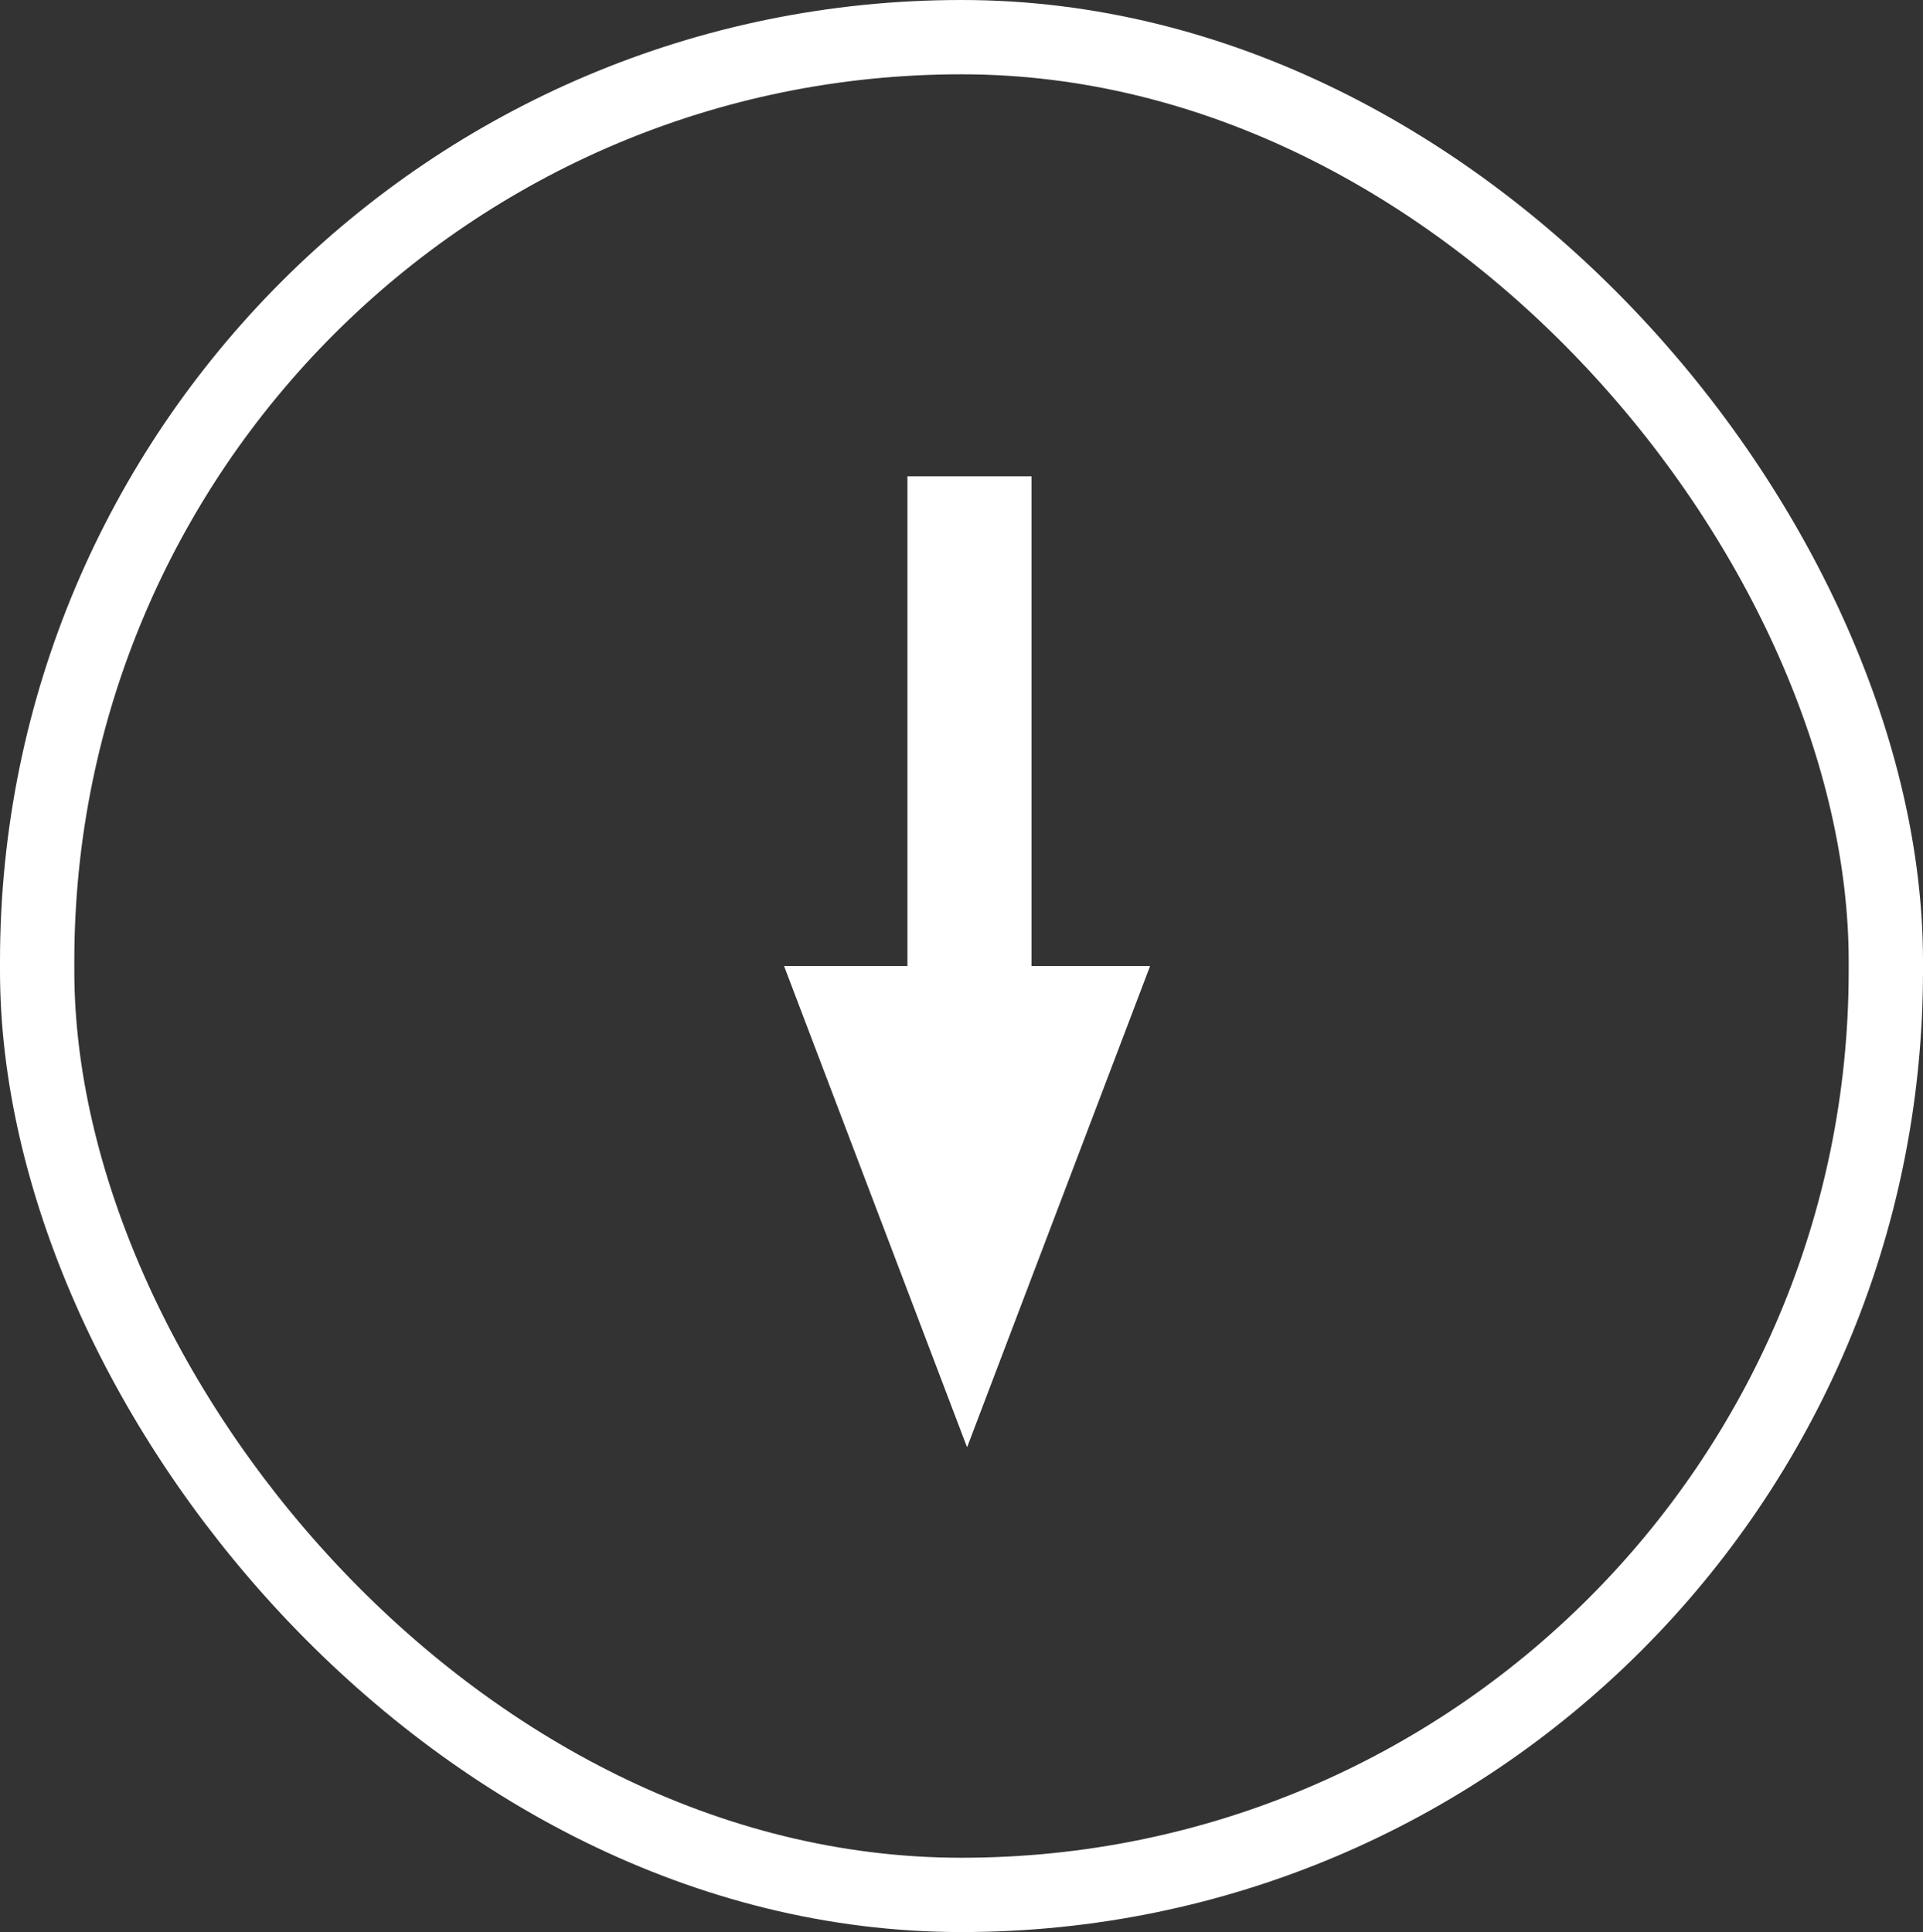
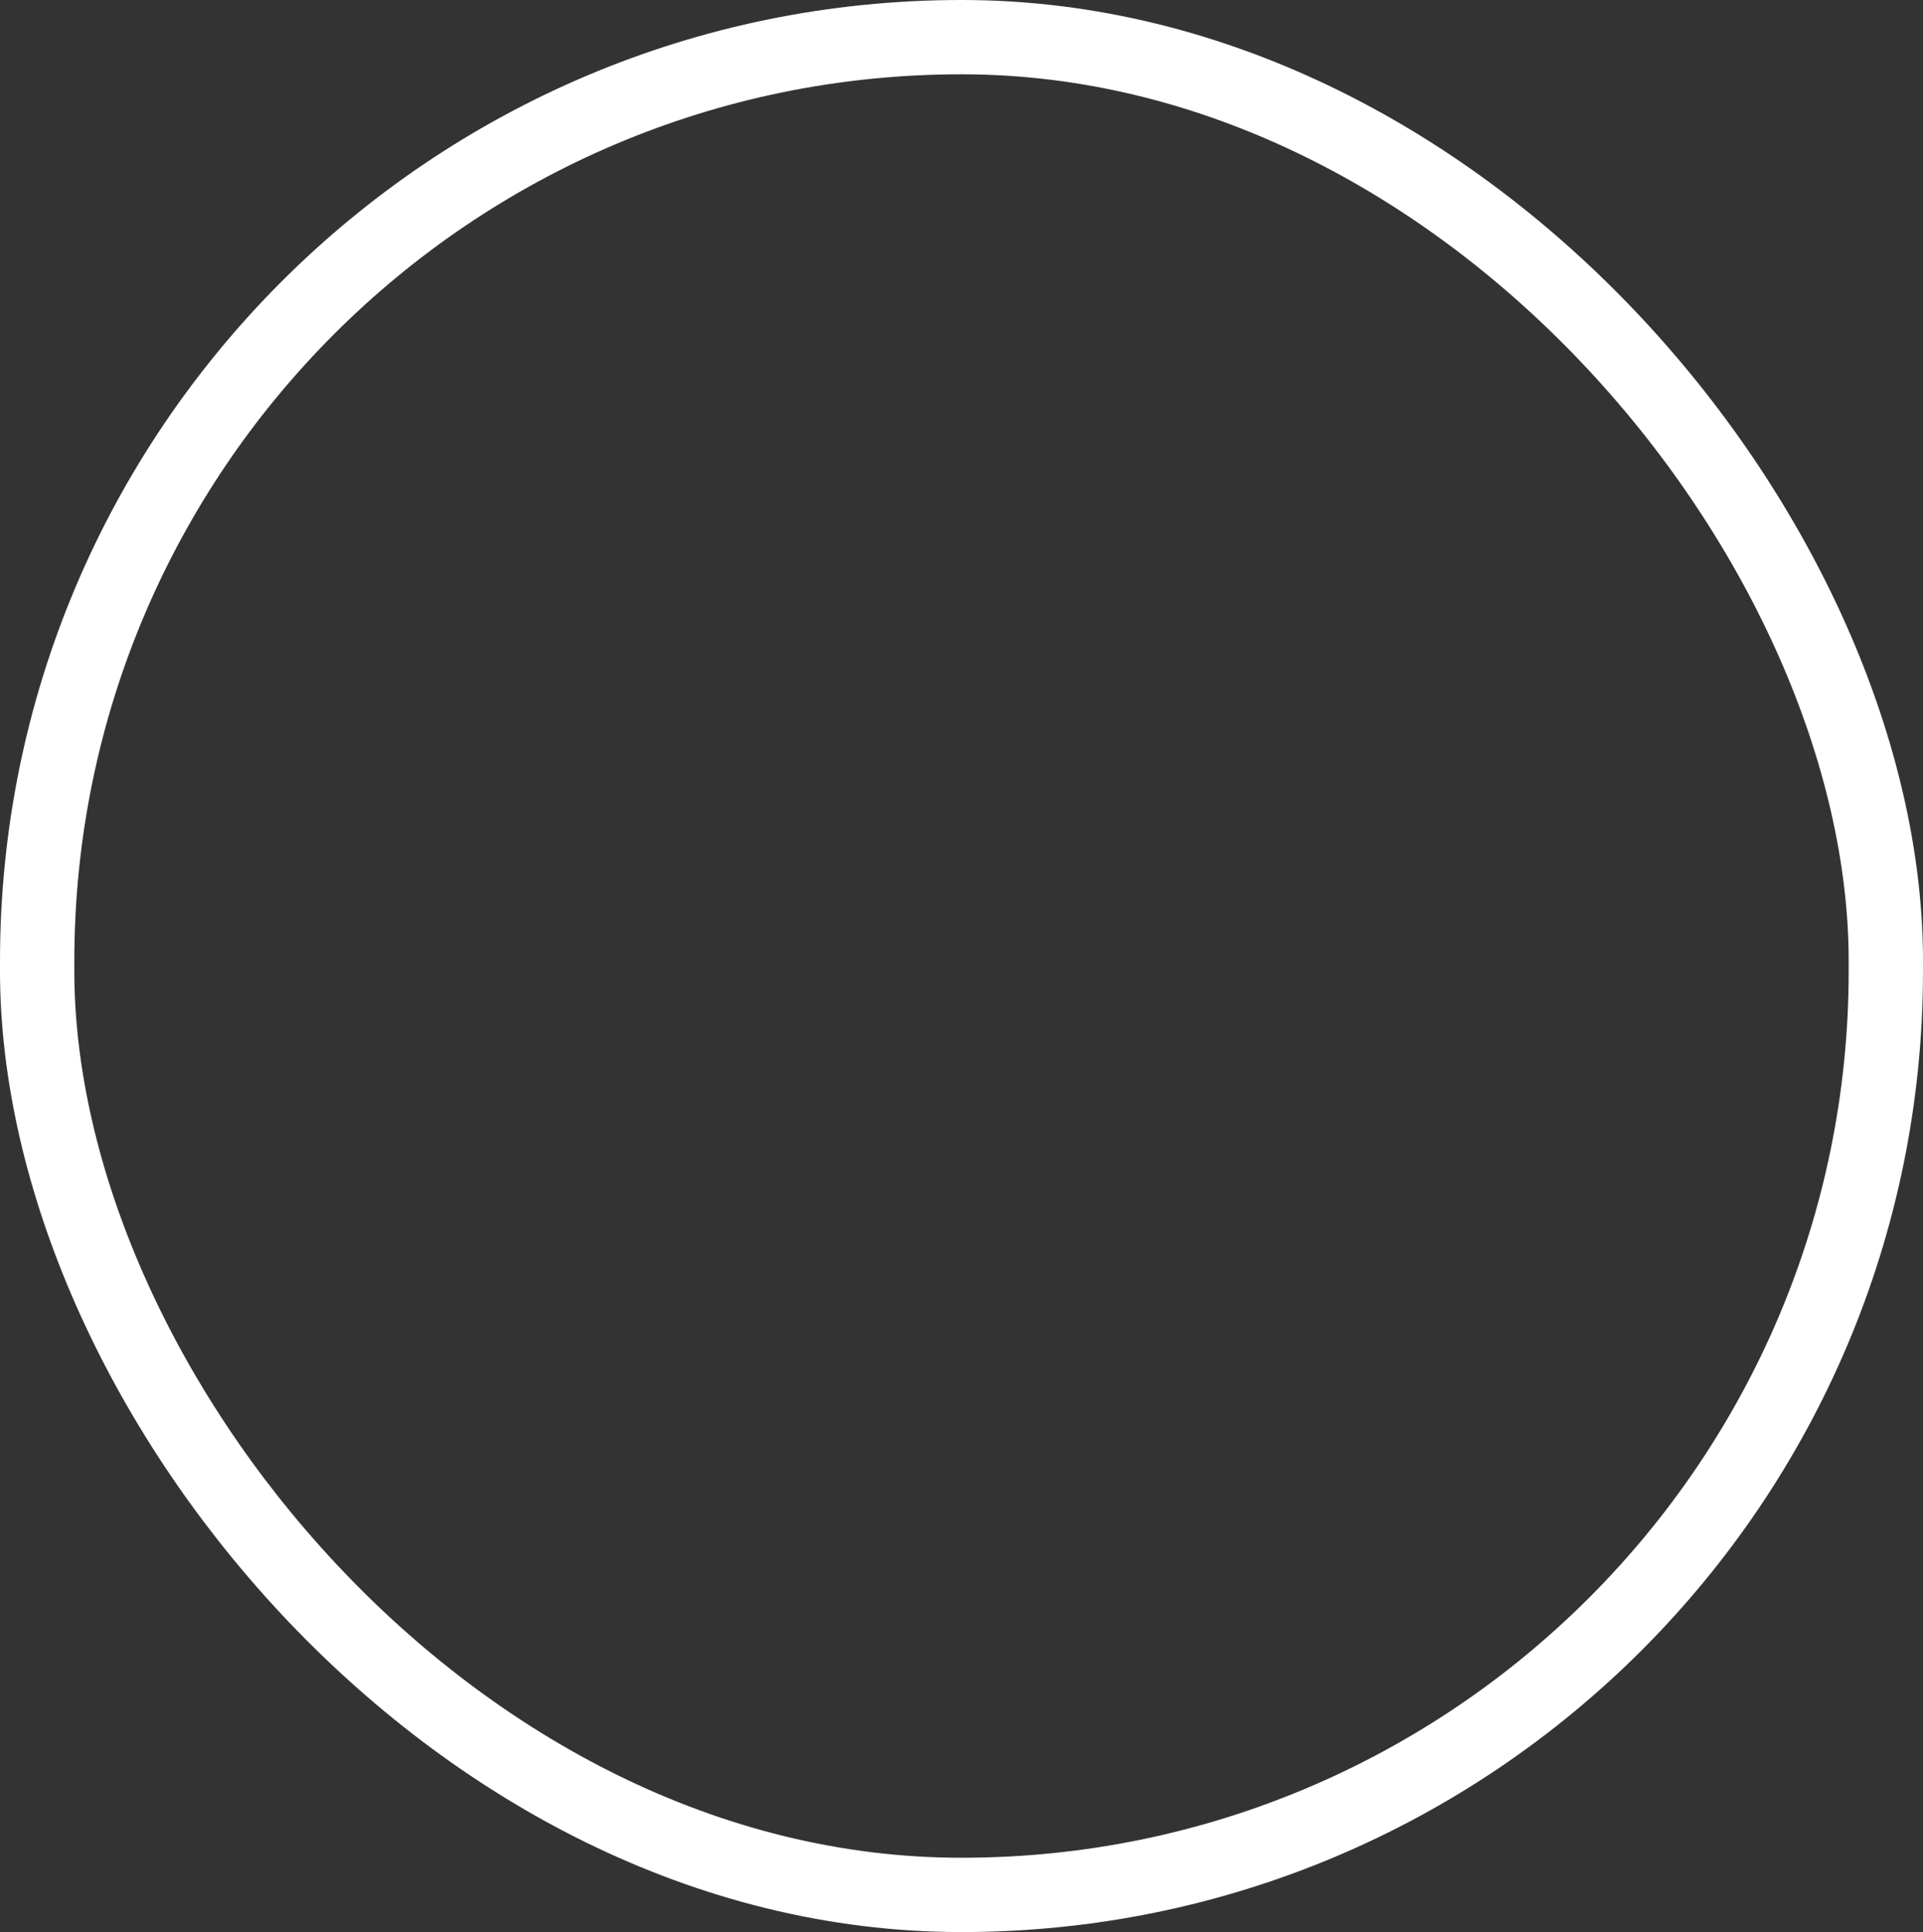
<svg xmlns="http://www.w3.org/2000/svg" id="Vrstva_2" data-name="Vrstva 2" viewBox="0 0 51.75 52">
  <rect x="0" y="0" width="51.75" height="52" fill="#333333" stroke="none" />
  <defs>
    <style>
      .cls-1 {
        fill: #fff;
      }

      .cls-2 {
        fill: none;
        stroke: #fff;
        stroke-miterlimit: 10;
        stroke-width: 2px;
      }
    </style>
  </defs>
  <g id="BOTOMS">
    <g>
      <rect class="cls-2" x="1" y="1" width="49.75" height="50" rx="24.87" ry="24.87" />
-       <path class="cls-1" d="M26.02,38.94l-4.92-12.94h3.32v-13.18h3.34v13.18h3.19l-4.92,12.94Z" />
    </g>
  </g>
</svg>